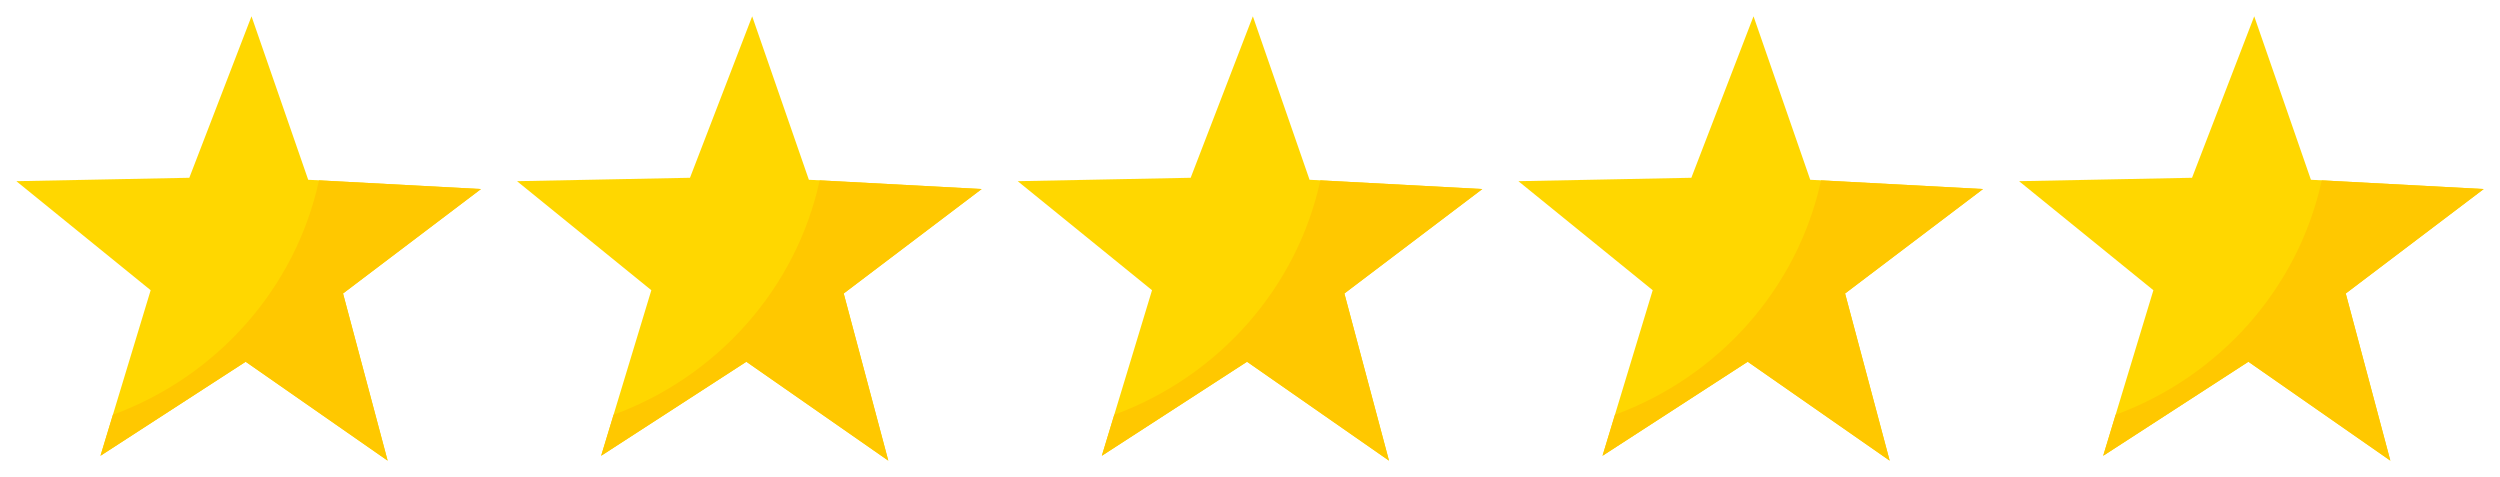
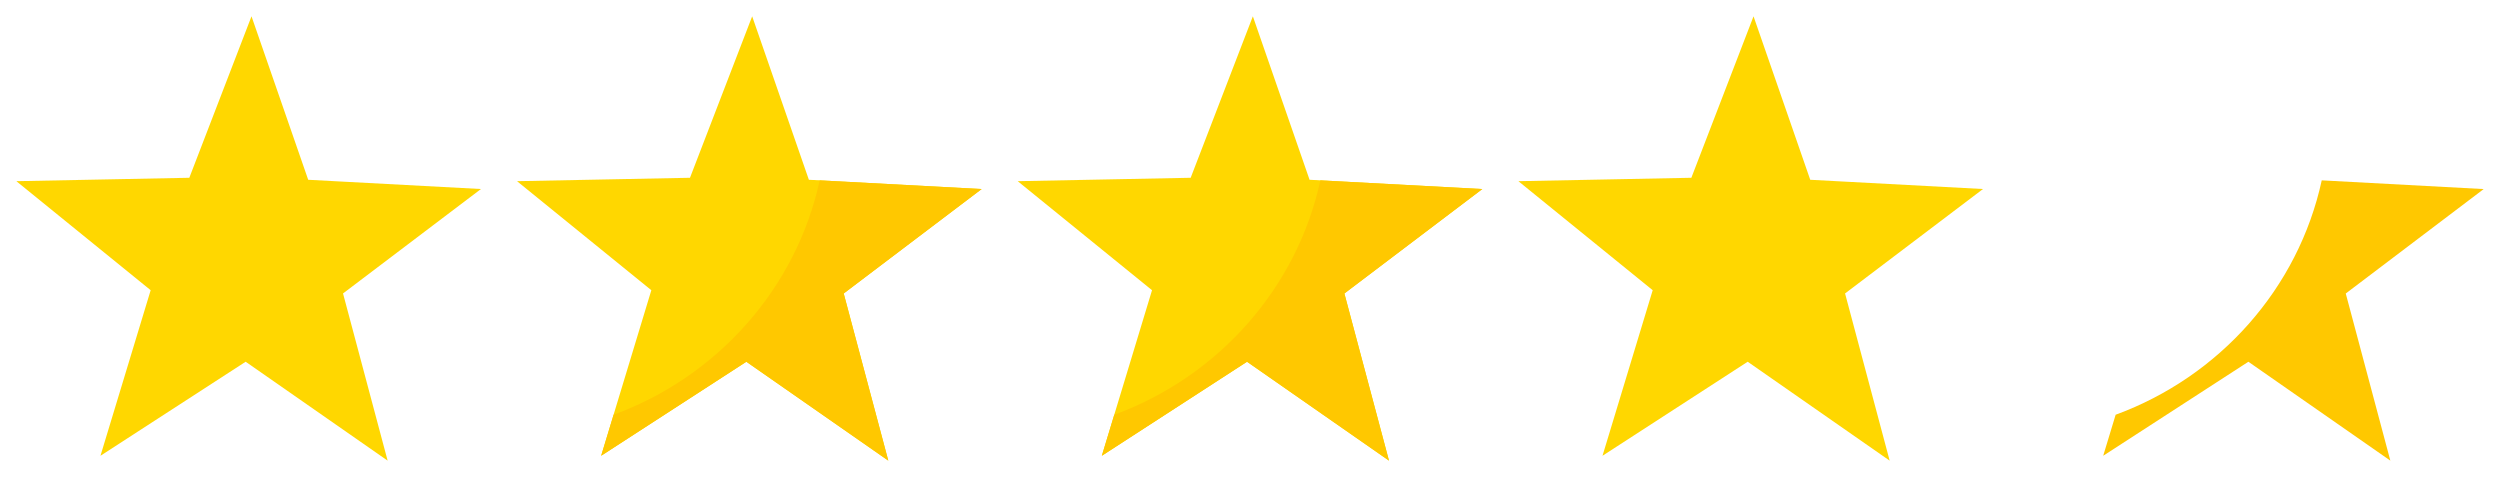
<svg xmlns="http://www.w3.org/2000/svg" xmlns:ns1="http://www.inkscape.org/namespaces/inkscape" xmlns:ns2="http://sodipodi.sourceforge.net/DTD/sodipodi-0.dtd" ns1:version="1.0 (4035a4fb49, 2020-05-01)" ns2:docname="stars.svg" viewBox="0 0 153.049 29.199" height="29.199" width="153.049" id="svg1" version="1.1">
  <defs id="defs1" />
  <ns2:namedview ns1:current-layer="g1" ns1:window-maximized="0" ns1:window-y="0" ns1:window-x="78" ns1:window-height="1032" ns1:window-width="1528" ns1:cy="-19.897228" ns1:cx="91.543179" ns1:zoom="1.8688987" fit-margin-bottom="1" fit-margin-right="1" fit-margin-left="1" fit-margin-top="1" lock-margins="true" showgrid="false" ns1:document-rotation="0" ns1:deskcolor="#d1d1d1" ns1:pagecheckerboard="0" ns1:pageopacity="0.0" ns1:showpageshadow="2" borderopacity="0.25" bordercolor="#000000" pagecolor="#ffffff" id="namedview1">
    <ns1:page bleed="0" margin="0" height="482.907" width="999.613" id="page1" ns1:label="1" y="0" x="0" />
  </ns2:namedview>
  <g transform="translate(-57.753,-217.991)" ns1:label="1" ns1:groupmode="layer" id="g1">
    <path style="fill:#ffd700;fill-opacity:1;fill-rule:nonzero;stroke:none;stroke-width:0.023" d="m 81.482,246.191 -8.69,-6.055 -8.889,5.758 3.074,-10.136 -8.223,-6.675 10.589,-0.209 3.807,-9.884 3.471,10.007 10.576,0.566 -8.444,6.393 2.73,10.234" id="path2" />
-     <path style="fill:#ffc800;fill-opacity:1;fill-rule:nonzero;stroke:none;stroke-width:0.023" d="m 77.282,229.032 c -1.439,6.624 -6.264,12.015 -12.616,14.349 l -0.762,2.512 8.888,-5.756 8.691,6.054 -2.73,-10.232 8.444,-6.393 -9.914,-0.534" id="path3" />
    <path style="fill:#ffd700;fill-opacity:1;fill-rule:nonzero;stroke:none;stroke-width:0.023" d="m 112.133,246.191 -8.69,-6.055 -8.889,5.758 3.074,-10.136 -8.223,-6.675 10.589,-0.209 3.807,-9.884 3.471,10.007 10.576,0.566 -8.444,6.393 2.729,10.234" id="path4" />
    <path style="fill:#ffc800;fill-opacity:1;fill-rule:nonzero;stroke:none;stroke-width:0.023" d="m 107.934,229.032 c -1.439,6.624 -6.264,12.015 -12.616,14.349 l -0.762,2.512 8.888,-5.756 8.691,6.054 -2.731,-10.232 8.445,-6.393 -9.914,-0.534" id="path5" />
    <path style="fill:#ffd700;fill-opacity:1;fill-rule:nonzero;stroke:none;stroke-width:0.023" d="m 142.785,246.191 -8.69,-6.055 -8.889,5.758 3.074,-10.136 -8.223,-6.675 10.589,-0.209 3.807,-9.884 3.471,10.007 10.576,0.566 -8.444,6.393 2.73,10.234" id="path6" />
    <path style="fill:#ffc800;fill-opacity:1;fill-rule:nonzero;stroke:none;stroke-width:0.023" d="m 138.585,229.032 c -1.439,6.624 -6.264,12.015 -12.616,14.349 l -0.762,2.512 8.888,-5.756 8.691,6.054 -2.731,-10.232 8.444,-6.393 -9.914,-0.534" id="path7" />
    <path style="fill:#ffd700;fill-opacity:1;fill-rule:nonzero;stroke:none;stroke-width:0.023" d="m 173.436,246.191 -8.69,-6.055 -8.889,5.758 3.074,-10.136 -8.223,-6.675 10.589,-0.209 3.807,-9.884 3.471,10.007 10.576,0.566 -8.444,6.393 2.73,10.234" id="path8" />
-     <path style="fill:#ffc800;fill-opacity:1;fill-rule:nonzero;stroke:none;stroke-width:0.023" d="m 169.237,229.032 c -1.439,6.624 -6.264,12.015 -12.616,14.349 l -0.762,2.512 8.888,-5.756 8.691,6.054 -2.73,-10.232 8.444,-6.393 -9.914,-0.534" id="path9" />
-     <path style="fill:#ffd700;fill-opacity:1;fill-rule:nonzero;stroke:none;stroke-width:0.023" d="m 204.088,246.191 -8.69,-6.055 -8.889,5.758 3.074,-10.136 -8.223,-6.675 10.589,-0.209 3.807,-9.884 3.471,10.007 10.576,0.566 -8.444,6.393 2.73,10.234" id="path10" />
    <path style="fill:#ffc800;fill-opacity:1;fill-rule:nonzero;stroke:none;stroke-width:0.023" d="m 199.889,229.032 c -1.439,6.624 -6.264,12.015 -12.617,14.349 l -0.762,2.512 8.888,-5.756 8.691,6.054 -2.73,-10.232 8.444,-6.393 -9.914,-0.534" id="path11" />
  </g>
</svg>